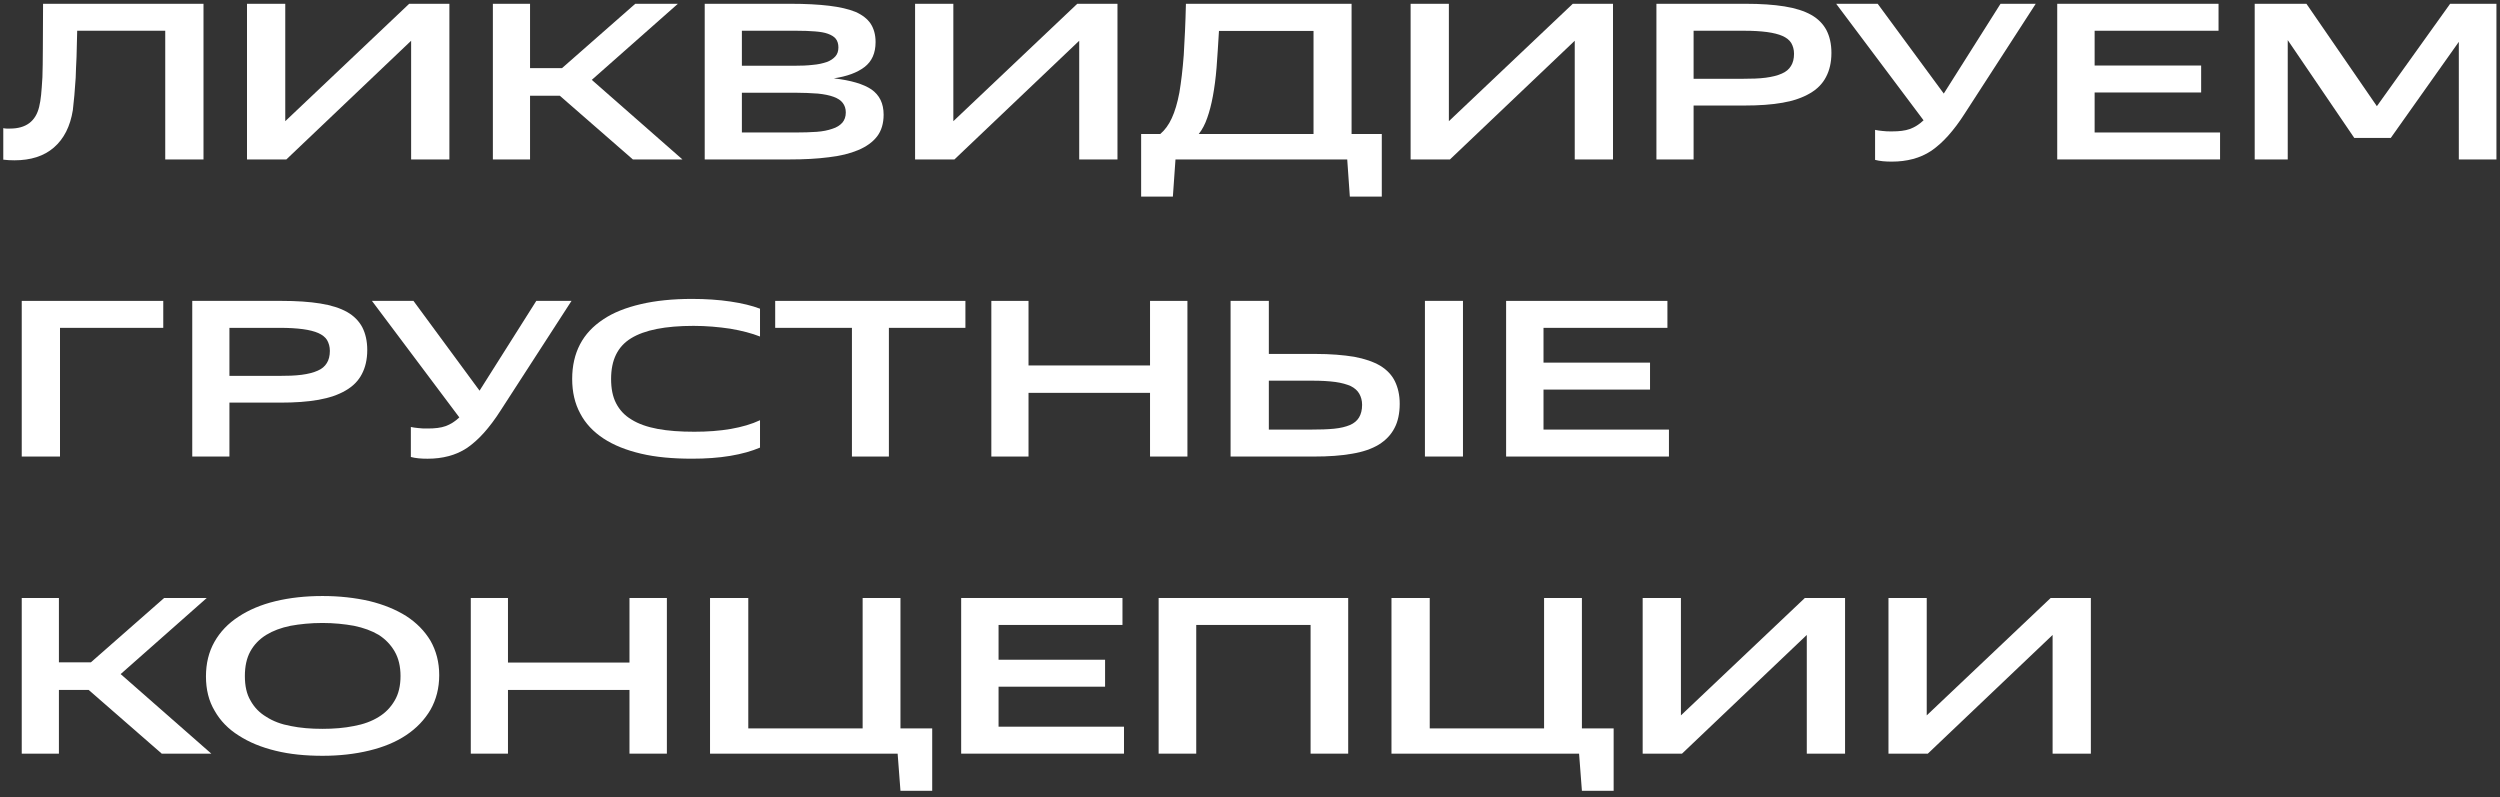
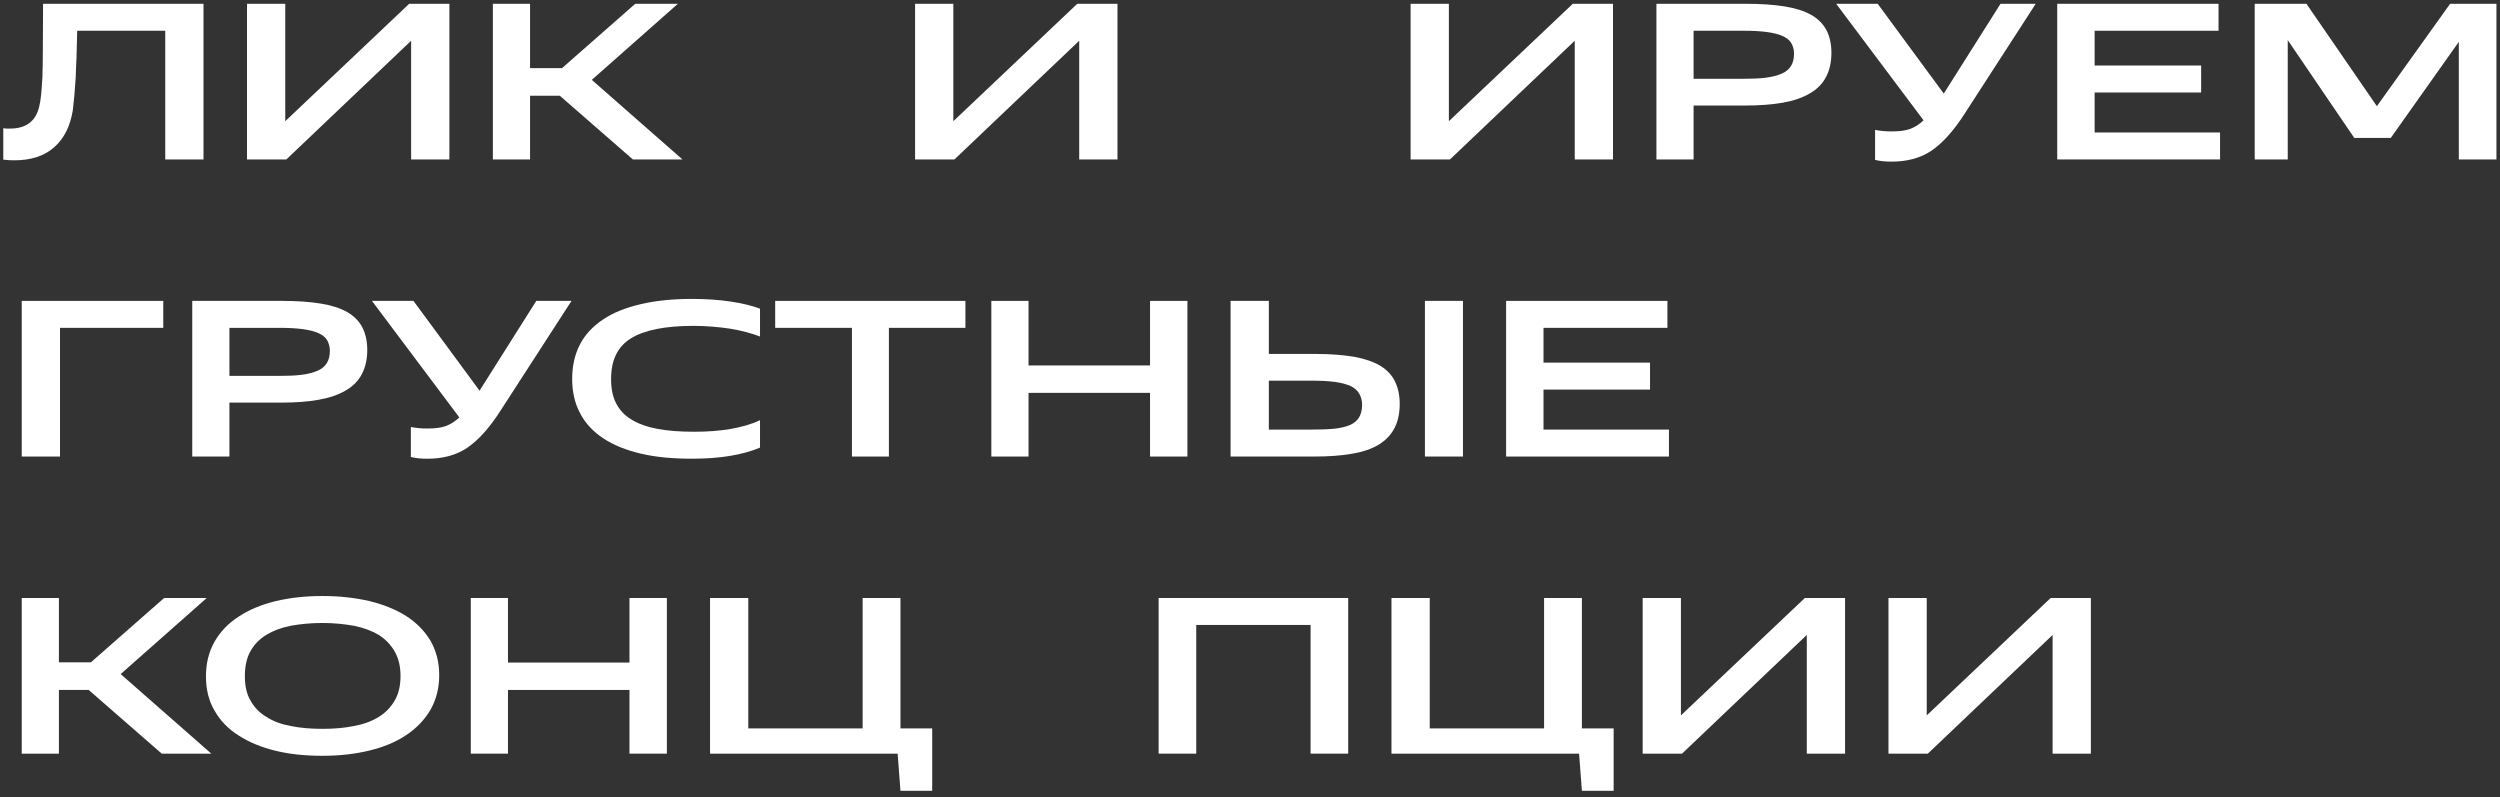
<svg xmlns="http://www.w3.org/2000/svg" width="345" height="110" viewBox="0 0 345 110" fill="none">
  <rect x="0" y="0" width="345" height="110" fill="#333333" stroke="none" />
  <path d="M265.889 82.523V98.723L282.989 82.523H288.539V104.003H283.259V87.623L266.039 104.003H260.609V82.523H265.889Z" fill="white" />
  <path d="M231.967 82.523V98.723L249.068 82.523H254.618V104.003H249.337V87.623L232.118 104.003H226.688V82.523H231.967Z" fill="white" />
  <path d="M192.023 82.523H197.303V100.523H213.083V82.523H218.303V100.523H222.683V109.133H218.303L217.913 104.003H192.023V82.523Z" fill="white" />
  <path d="M186.051 82.523V104.003H180.861V86.243H165.081V104.003H159.891V82.523H186.051Z" fill="white" />
-   <path d="M154.901 82.523V86.243H137.801V91.043H152.501V94.763H137.801V100.283H155.111V104.003H132.641V82.523H154.901Z" fill="white" />
  <path d="M97.984 82.523H103.264V100.523H119.044V82.523H124.264V100.523H128.644V109.133H124.264L123.874 104.003H97.984V82.523Z" fill="white" />
  <path d="M70.099 82.523V91.433H86.869V82.523H92.029V104.003H86.869V95.213H70.099V104.003H64.969V82.523H70.099Z" fill="white" />
  <path d="M44.502 104.3C42.162 104.3 40.002 104.09 38.052 103.61C36.072 103.13 34.392 102.44 32.952 101.51C31.512 100.61 30.402 99.47 29.622 98.09C28.812 96.74 28.422 95.15 28.422 93.35C28.422 91.55 28.812 89.96 29.592 88.58C30.372 87.2 31.482 86.03 32.922 85.1C34.332 84.17 36.012 83.45 37.992 82.97C39.972 82.49 42.132 82.25 44.502 82.25C46.842 82.25 48.972 82.49 50.952 82.94C52.932 83.42 54.612 84.11 56.052 85.01C57.492 85.94 58.602 87.08 59.412 88.43C60.192 89.81 60.612 91.37 60.612 93.17C60.612 94.97 60.192 96.56 59.412 97.94C58.602 99.32 57.492 100.49 56.052 101.45C54.612 102.41 52.932 103.1 50.952 103.58C48.972 104.06 46.842 104.3 44.502 104.3ZM44.502 100.58C46.062 100.58 47.532 100.46 48.852 100.19C50.172 99.95 51.312 99.53 52.272 98.93C53.202 98.36 53.922 97.61 54.462 96.68C55.002 95.78 55.272 94.64 55.272 93.29C55.272 91.97 55.002 90.83 54.462 89.9C53.922 88.97 53.202 88.22 52.272 87.62C51.312 87.05 50.172 86.63 48.852 86.36C47.532 86.12 46.062 85.97 44.502 85.97C42.882 85.97 41.412 86.12 40.092 86.36C38.772 86.63 37.662 87.05 36.732 87.62C35.772 88.22 35.052 88.97 34.542 89.9C34.032 90.83 33.792 91.97 33.792 93.29C33.792 94.64 34.032 95.78 34.572 96.68C35.082 97.61 35.802 98.36 36.762 98.93C37.692 99.53 38.802 99.95 40.122 100.19C41.442 100.46 42.882 100.58 44.502 100.58Z" fill="white" />
  <path d="M22.32 104.003L12.24 95.213H8.13V104.003H3V82.523H8.13V91.403H12.54L22.65 82.523H28.53L16.65 93.023L29.16 104.003H22.32Z" fill="white" />
  <path d="M230.104 41.523V45.243H213.004V50.043H227.704V53.763H213.004V59.283H230.314V63.003H207.844V41.523H230.104Z" fill="white" />
  <path d="M169.82 41.523H175.1V48.843H181.52C183.62 48.843 185.39 48.993 186.86 49.233C188.33 49.503 189.53 49.923 190.46 50.463C191.39 51.033 192.08 51.753 192.5 52.623C192.92 53.493 193.16 54.513 193.16 55.713C193.16 57.033 192.92 58.173 192.44 59.073C191.96 60.003 191.24 60.753 190.28 61.353C189.29 61.953 188.06 62.373 186.59 62.613C185.09 62.883 183.35 63.003 181.31 63.003H169.82V41.523ZM201.89 41.523V63.003H196.64V41.523H201.89ZM180.92 59.283C182.15 59.283 183.2 59.253 184.1 59.163C185 59.073 185.72 58.893 186.29 58.653C186.86 58.413 187.28 58.053 187.55 57.603C187.82 57.153 187.97 56.583 187.97 55.863C187.97 55.263 187.82 54.753 187.58 54.333C187.34 53.913 186.95 53.553 186.41 53.283C185.87 53.043 185.15 52.833 184.28 52.713C183.38 52.593 182.33 52.533 181.07 52.533H175.1V59.283H180.92Z" fill="white" />
  <path d="M141.935 41.523V50.433H158.705V41.523H163.865V63.003H158.705V54.213H141.935V63.003H136.805V41.523H141.935Z" fill="white" />
  <path d="M106.977 41.523H133.227V45.243H122.667V63.003H117.567V45.243H106.977V41.523Z" fill="white" />
  <path d="M95.491 63.3C92.851 63.3 90.511 63.09 88.471 62.61C86.431 62.13 84.691 61.44 83.281 60.51C81.871 59.58 80.791 58.44 80.071 57.06C79.321 55.68 78.961 54.09 78.961 52.29C78.961 50.49 79.321 48.9 80.041 47.52C80.761 46.14 81.841 45 83.251 44.07C84.631 43.14 86.371 42.45 88.441 41.97C90.481 41.49 92.851 41.25 95.491 41.25C97.411 41.25 99.181 41.37 100.801 41.61C102.421 41.85 103.771 42.18 104.881 42.6V46.44C103.741 45.99 102.361 45.63 100.771 45.36C99.151 45.12 97.471 44.97 95.701 44.97C91.801 44.97 88.951 45.54 87.091 46.68C85.231 47.82 84.331 49.68 84.331 52.29C84.331 53.61 84.541 54.72 85.021 55.65C85.501 56.58 86.191 57.33 87.151 57.9C88.111 58.5 89.311 58.92 90.751 59.19C92.191 59.46 93.871 59.58 95.821 59.58C97.621 59.58 99.301 59.46 100.861 59.19C102.391 58.92 103.741 58.53 104.881 57.99V61.77C103.741 62.25 102.391 62.64 100.771 62.91C99.151 63.18 97.411 63.3 95.491 63.3Z" fill="white" />
  <path d="M56.698 58.923C56.998 58.983 57.328 59.043 57.718 59.073C58.108 59.133 58.558 59.133 59.038 59.133C59.998 59.133 60.838 59.043 61.498 58.803C62.158 58.563 62.788 58.173 63.388 57.603L51.328 41.523H57.058L66.178 53.913L74.008 41.523H78.868L69.088 56.643C68.308 57.873 67.528 58.893 66.778 59.733C66.028 60.573 65.248 61.263 64.468 61.803C63.658 62.343 62.818 62.703 61.918 62.943C61.018 63.183 60.058 63.303 59.008 63.303C58.138 63.303 57.358 63.243 56.698 63.063V58.923Z" fill="white" />
  <path d="M38.861 41.523C40.931 41.523 42.701 41.643 44.201 41.883C45.701 42.123 46.931 42.513 47.891 43.053C48.851 43.593 49.541 44.313 49.991 45.153C50.441 46.023 50.681 47.073 50.681 48.303C50.681 49.623 50.411 50.733 49.931 51.633C49.451 52.563 48.701 53.313 47.711 53.883C46.691 54.483 45.461 54.903 43.961 55.173C42.461 55.443 40.691 55.563 38.681 55.563H31.661V63.003H26.531V41.523H38.861ZM38.411 51.873C39.641 51.873 40.721 51.843 41.621 51.723C42.521 51.603 43.241 51.423 43.841 51.153C44.411 50.913 44.831 50.553 45.101 50.103C45.371 49.683 45.521 49.113 45.521 48.423C45.521 47.823 45.371 47.343 45.131 46.923C44.891 46.533 44.471 46.203 43.931 45.963C43.391 45.723 42.671 45.543 41.801 45.423C40.901 45.303 39.851 45.243 38.621 45.243H31.661V51.873H38.411Z" fill="white" />
  <path d="M22.53 41.523V45.243H8.28V63.003H3V41.523H22.53Z" fill="white" />
  <path d="M318.288 0.523L328.008 14.653L338.118 0.523H344.508V22.003H339.318V5.773L329.928 19.033H324.888L315.708 5.533V22.003H311.148V0.523H318.288Z" fill="white" />
  <path d="M306.158 0.523V4.243H289.058V9.043H303.758V12.763H289.058V18.283H306.368V22.003H283.898V0.523H306.158Z" fill="white" />
  <path d="M258.761 17.923C259.061 17.983 259.391 18.043 259.781 18.073C260.171 18.133 260.621 18.133 261.101 18.133C262.061 18.133 262.901 18.043 263.561 17.803C264.221 17.563 264.851 17.173 265.451 16.603L253.391 0.523H259.121L268.241 12.913L276.071 0.523H280.931L271.151 15.643C270.371 16.873 269.591 17.893 268.841 18.733C268.091 19.573 267.311 20.263 266.531 20.803C265.721 21.343 264.881 21.703 263.981 21.943C263.081 22.183 262.121 22.303 261.071 22.303C260.201 22.303 259.421 22.243 258.761 22.063V17.923Z" fill="white" />
  <path d="M240.916 0.523C242.986 0.523 244.756 0.643 246.256 0.883C247.756 1.123 248.986 1.513 249.946 2.053C250.906 2.593 251.596 3.313 252.046 4.153C252.496 5.023 252.736 6.073 252.736 7.303C252.736 8.623 252.466 9.733 251.986 10.633C251.506 11.563 250.756 12.313 249.766 12.883C248.746 13.483 247.516 13.903 246.016 14.173C244.516 14.443 242.746 14.563 240.736 14.563H233.716V22.003H228.586V0.523H240.916ZM240.466 10.873C241.696 10.873 242.776 10.843 243.676 10.723C244.576 10.603 245.296 10.423 245.896 10.153C246.466 9.913 246.886 9.553 247.156 9.103C247.426 8.683 247.576 8.113 247.576 7.423C247.576 6.823 247.426 6.343 247.186 5.923C246.946 5.533 246.526 5.203 245.986 4.963C245.446 4.723 244.726 4.543 243.856 4.423C242.956 4.303 241.906 4.243 240.676 4.243H233.716V10.873H240.466Z" fill="white" />
  <path d="M199.944 0.523V16.723L217.044 0.523H222.594V22.003H217.314V5.623L200.094 22.003H194.664V0.523H199.944Z" fill="white" />
-   <path d="M161.857 27.133H157.477V18.493H160.117C160.747 17.953 161.287 17.233 161.707 16.303C162.127 15.403 162.487 14.203 162.757 12.763C162.997 11.323 163.207 9.613 163.357 7.603C163.477 5.593 163.597 3.223 163.657 0.523H186.517V18.493H190.687V27.133H186.277L185.917 22.003H162.217L161.857 27.133ZM168.217 4.273C168.097 6.163 168.007 7.843 167.887 9.313C167.767 10.813 167.587 12.133 167.377 13.273C167.167 14.413 166.897 15.433 166.597 16.273C166.297 17.143 165.907 17.893 165.427 18.493H181.267V4.273H168.217Z" fill="white" />
  <path d="M131.561 0.523V16.723L148.661 0.523H154.211V22.003H148.931V5.623L131.711 22.003H126.281V0.523H131.561Z" fill="white" />
-   <path d="M109.1 0.523C111.14 0.523 112.91 0.613 114.41 0.793C115.88 0.973 117.08 1.243 118.04 1.633C119 2.053 119.69 2.593 120.14 3.253C120.59 3.943 120.83 4.783 120.83 5.803C120.83 7.333 120.32 8.473 119.3 9.253C118.28 10.033 116.87 10.543 115.07 10.813C117.41 11.083 119.15 11.593 120.26 12.343C121.37 13.123 121.94 14.263 121.94 15.823C121.94 17.023 121.64 18.043 121.04 18.823C120.44 19.603 119.57 20.233 118.43 20.713C117.29 21.193 115.94 21.523 114.35 21.703C112.73 21.913 110.96 22.003 108.98 22.003H97.25V0.523H109.1ZM109.79 18.283C110.87 18.283 111.83 18.253 112.7 18.193C113.54 18.133 114.26 17.983 114.86 17.773C115.46 17.593 115.91 17.293 116.24 16.933C116.54 16.573 116.72 16.123 116.72 15.523C116.72 14.983 116.57 14.563 116.3 14.203C116.03 13.843 115.61 13.573 115.04 13.363C114.47 13.153 113.75 13.003 112.85 12.913C111.95 12.853 110.9 12.793 109.64 12.793H102.38V18.283H109.79ZM109.61 9.073C110.57 9.073 111.41 9.043 112.16 8.953C112.91 8.893 113.54 8.743 114.08 8.563C114.59 8.383 114.98 8.113 115.28 7.783C115.55 7.483 115.7 7.063 115.7 6.553C115.7 6.073 115.58 5.653 115.34 5.353C115.1 5.053 114.74 4.843 114.26 4.663C113.78 4.483 113.18 4.393 112.46 4.333C111.74 4.273 110.87 4.243 109.91 4.243H102.38V9.073H109.61Z" fill="white" />
  <path d="M87.336 22.003L77.256 13.213H73.146V22.003H68.016V0.523H73.146V9.403H77.556L87.666 0.523H93.546L81.666 11.023L94.176 22.003H87.336Z" fill="white" />
  <path d="M39.366 0.523V16.723L56.466 0.523H62.016V22.003H56.736V5.623L39.516 22.003H34.086V0.523H39.366Z" fill="white" />
  <path d="M0.453 17.683C0.603 17.713 0.753 17.743 0.903 17.743C1.053 17.743 1.203 17.743 1.383 17.743C3.573 17.743 4.923 16.753 5.403 14.743C5.523 14.263 5.613 13.693 5.673 13.093C5.733 12.493 5.793 11.683 5.853 10.663C5.883 9.643 5.913 8.353 5.913 6.733C5.913 5.113 5.943 3.043 5.943 0.523H28.083V22.003H22.803V4.243H10.653C10.623 5.563 10.593 6.763 10.563 7.843C10.503 8.923 10.473 9.883 10.443 10.753C10.383 11.623 10.323 12.433 10.263 13.153C10.203 13.873 10.113 14.563 10.053 15.193C9.693 17.443 8.823 19.153 7.443 20.353C6.063 21.553 4.233 22.123 1.983 22.123C1.443 22.123 0.933 22.093 0.453 22.033V17.683Z" fill="white" />
</svg>